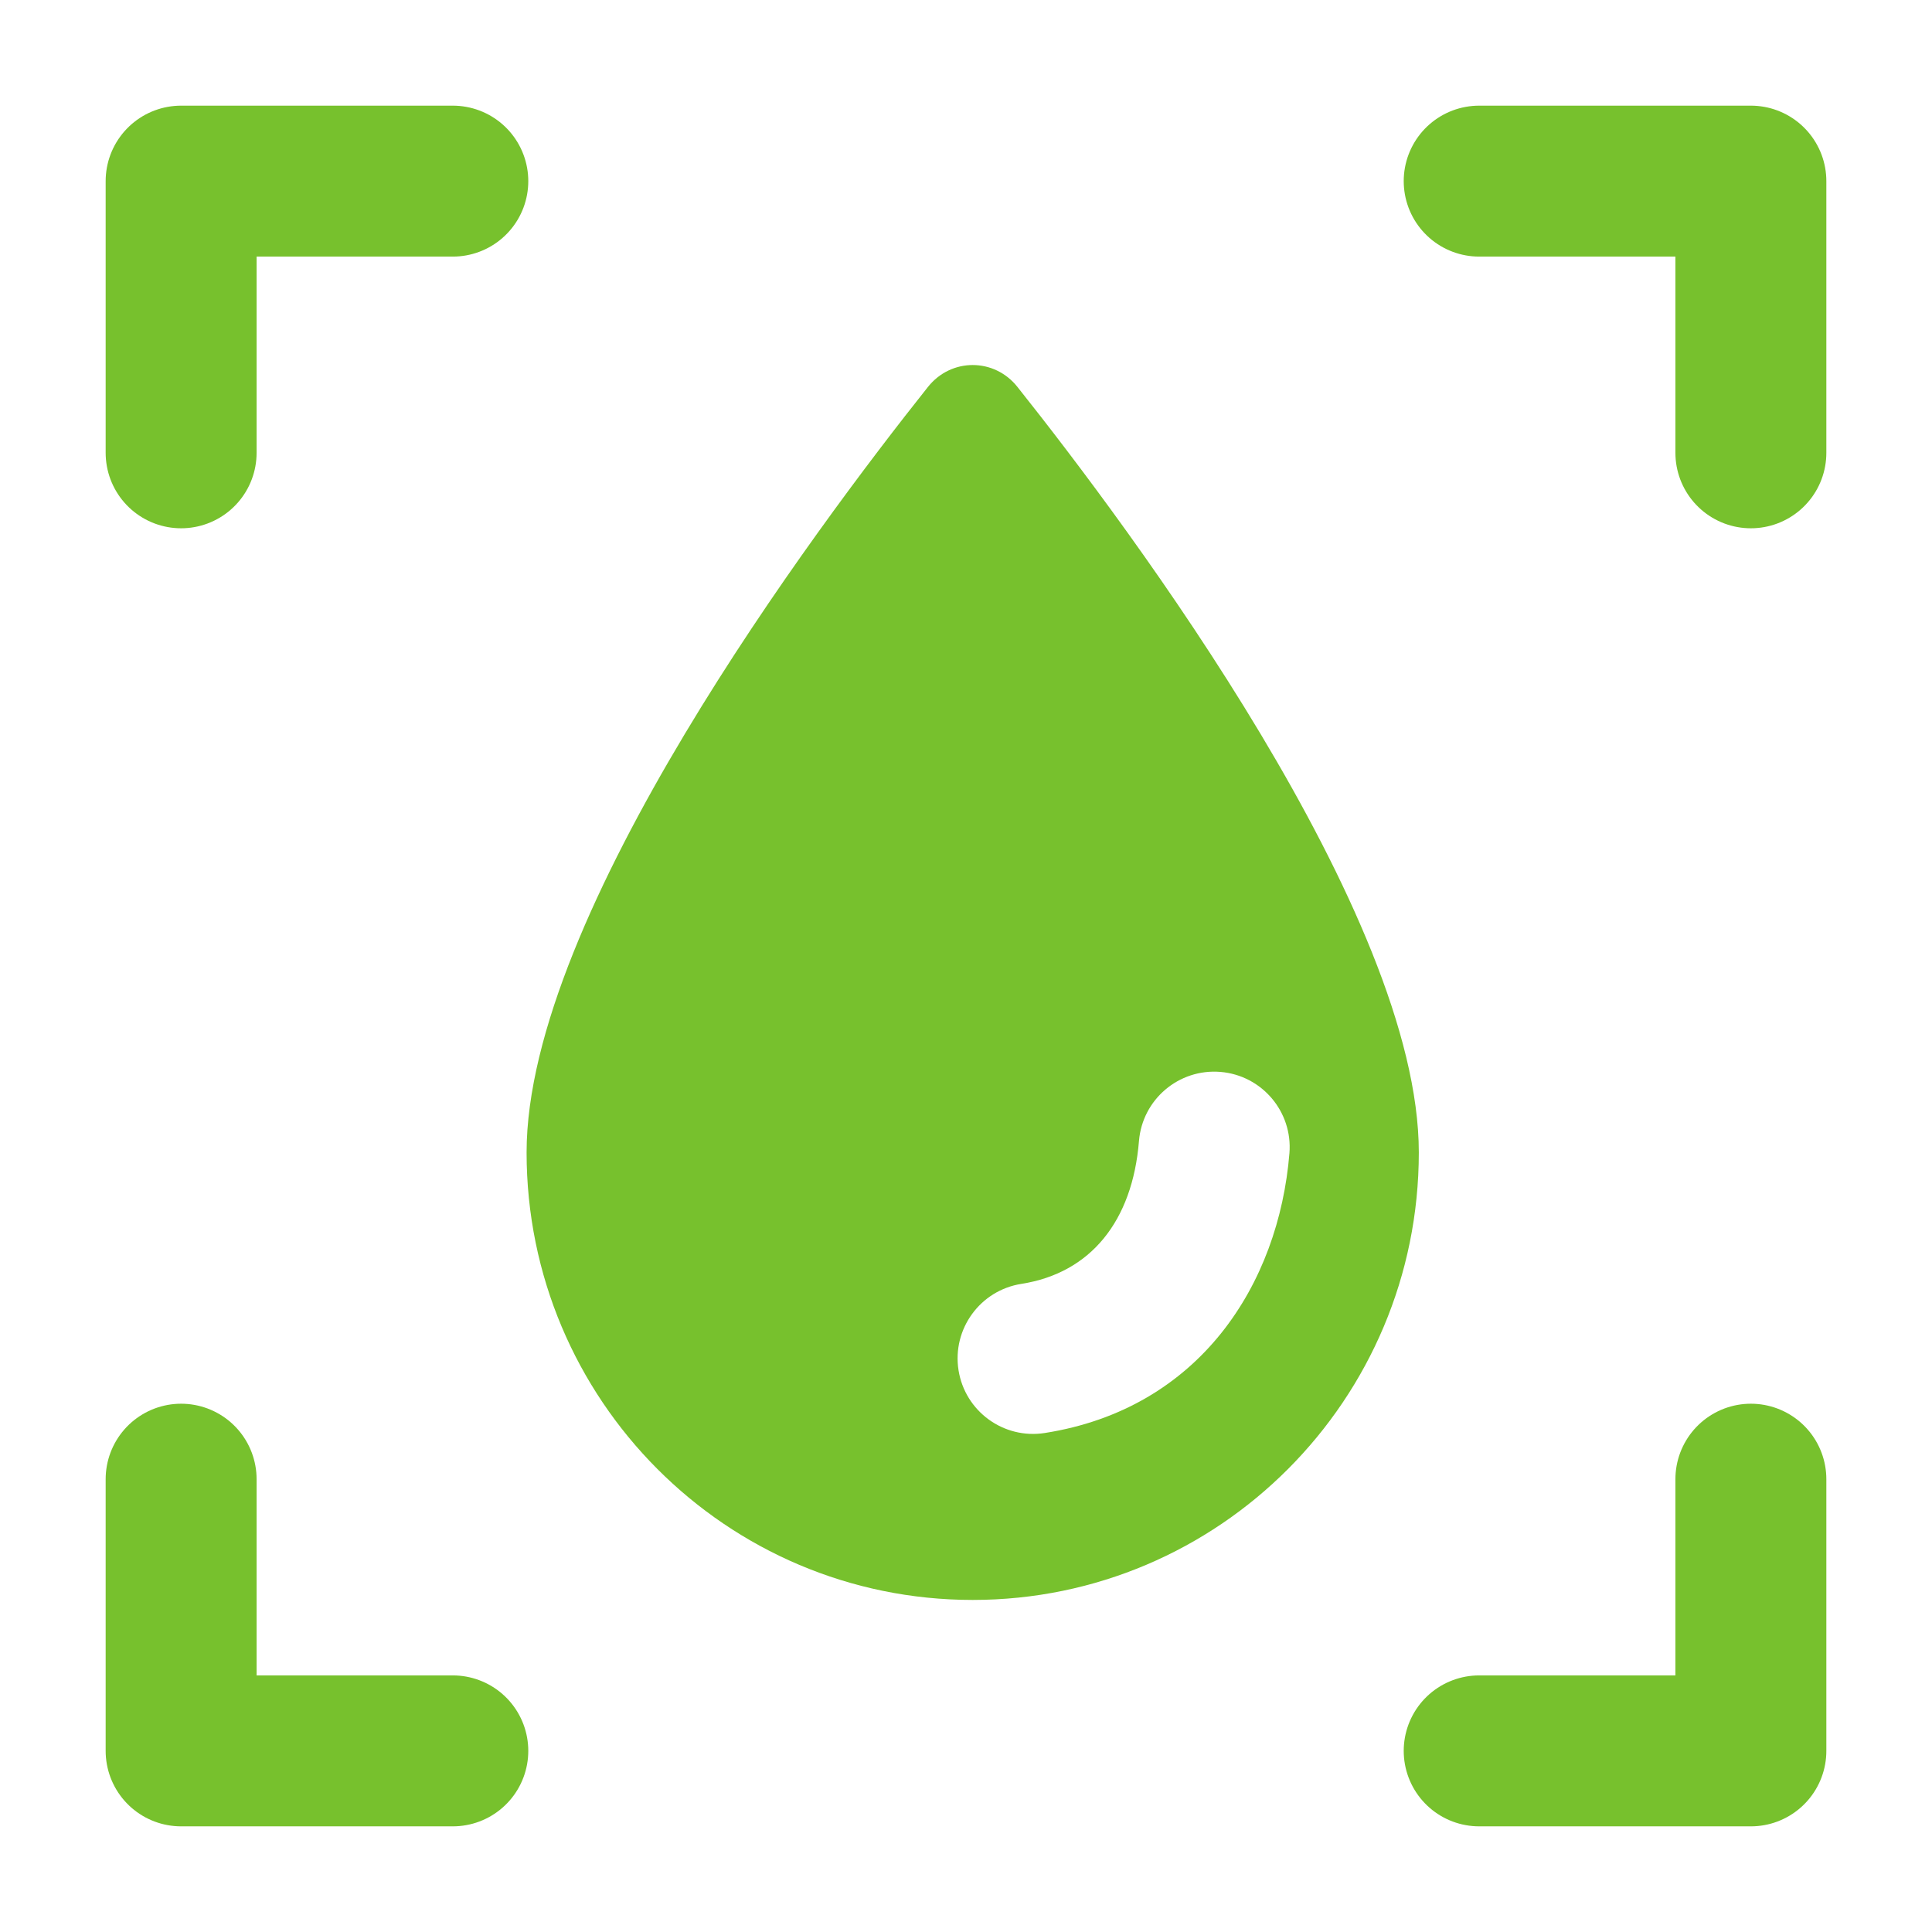
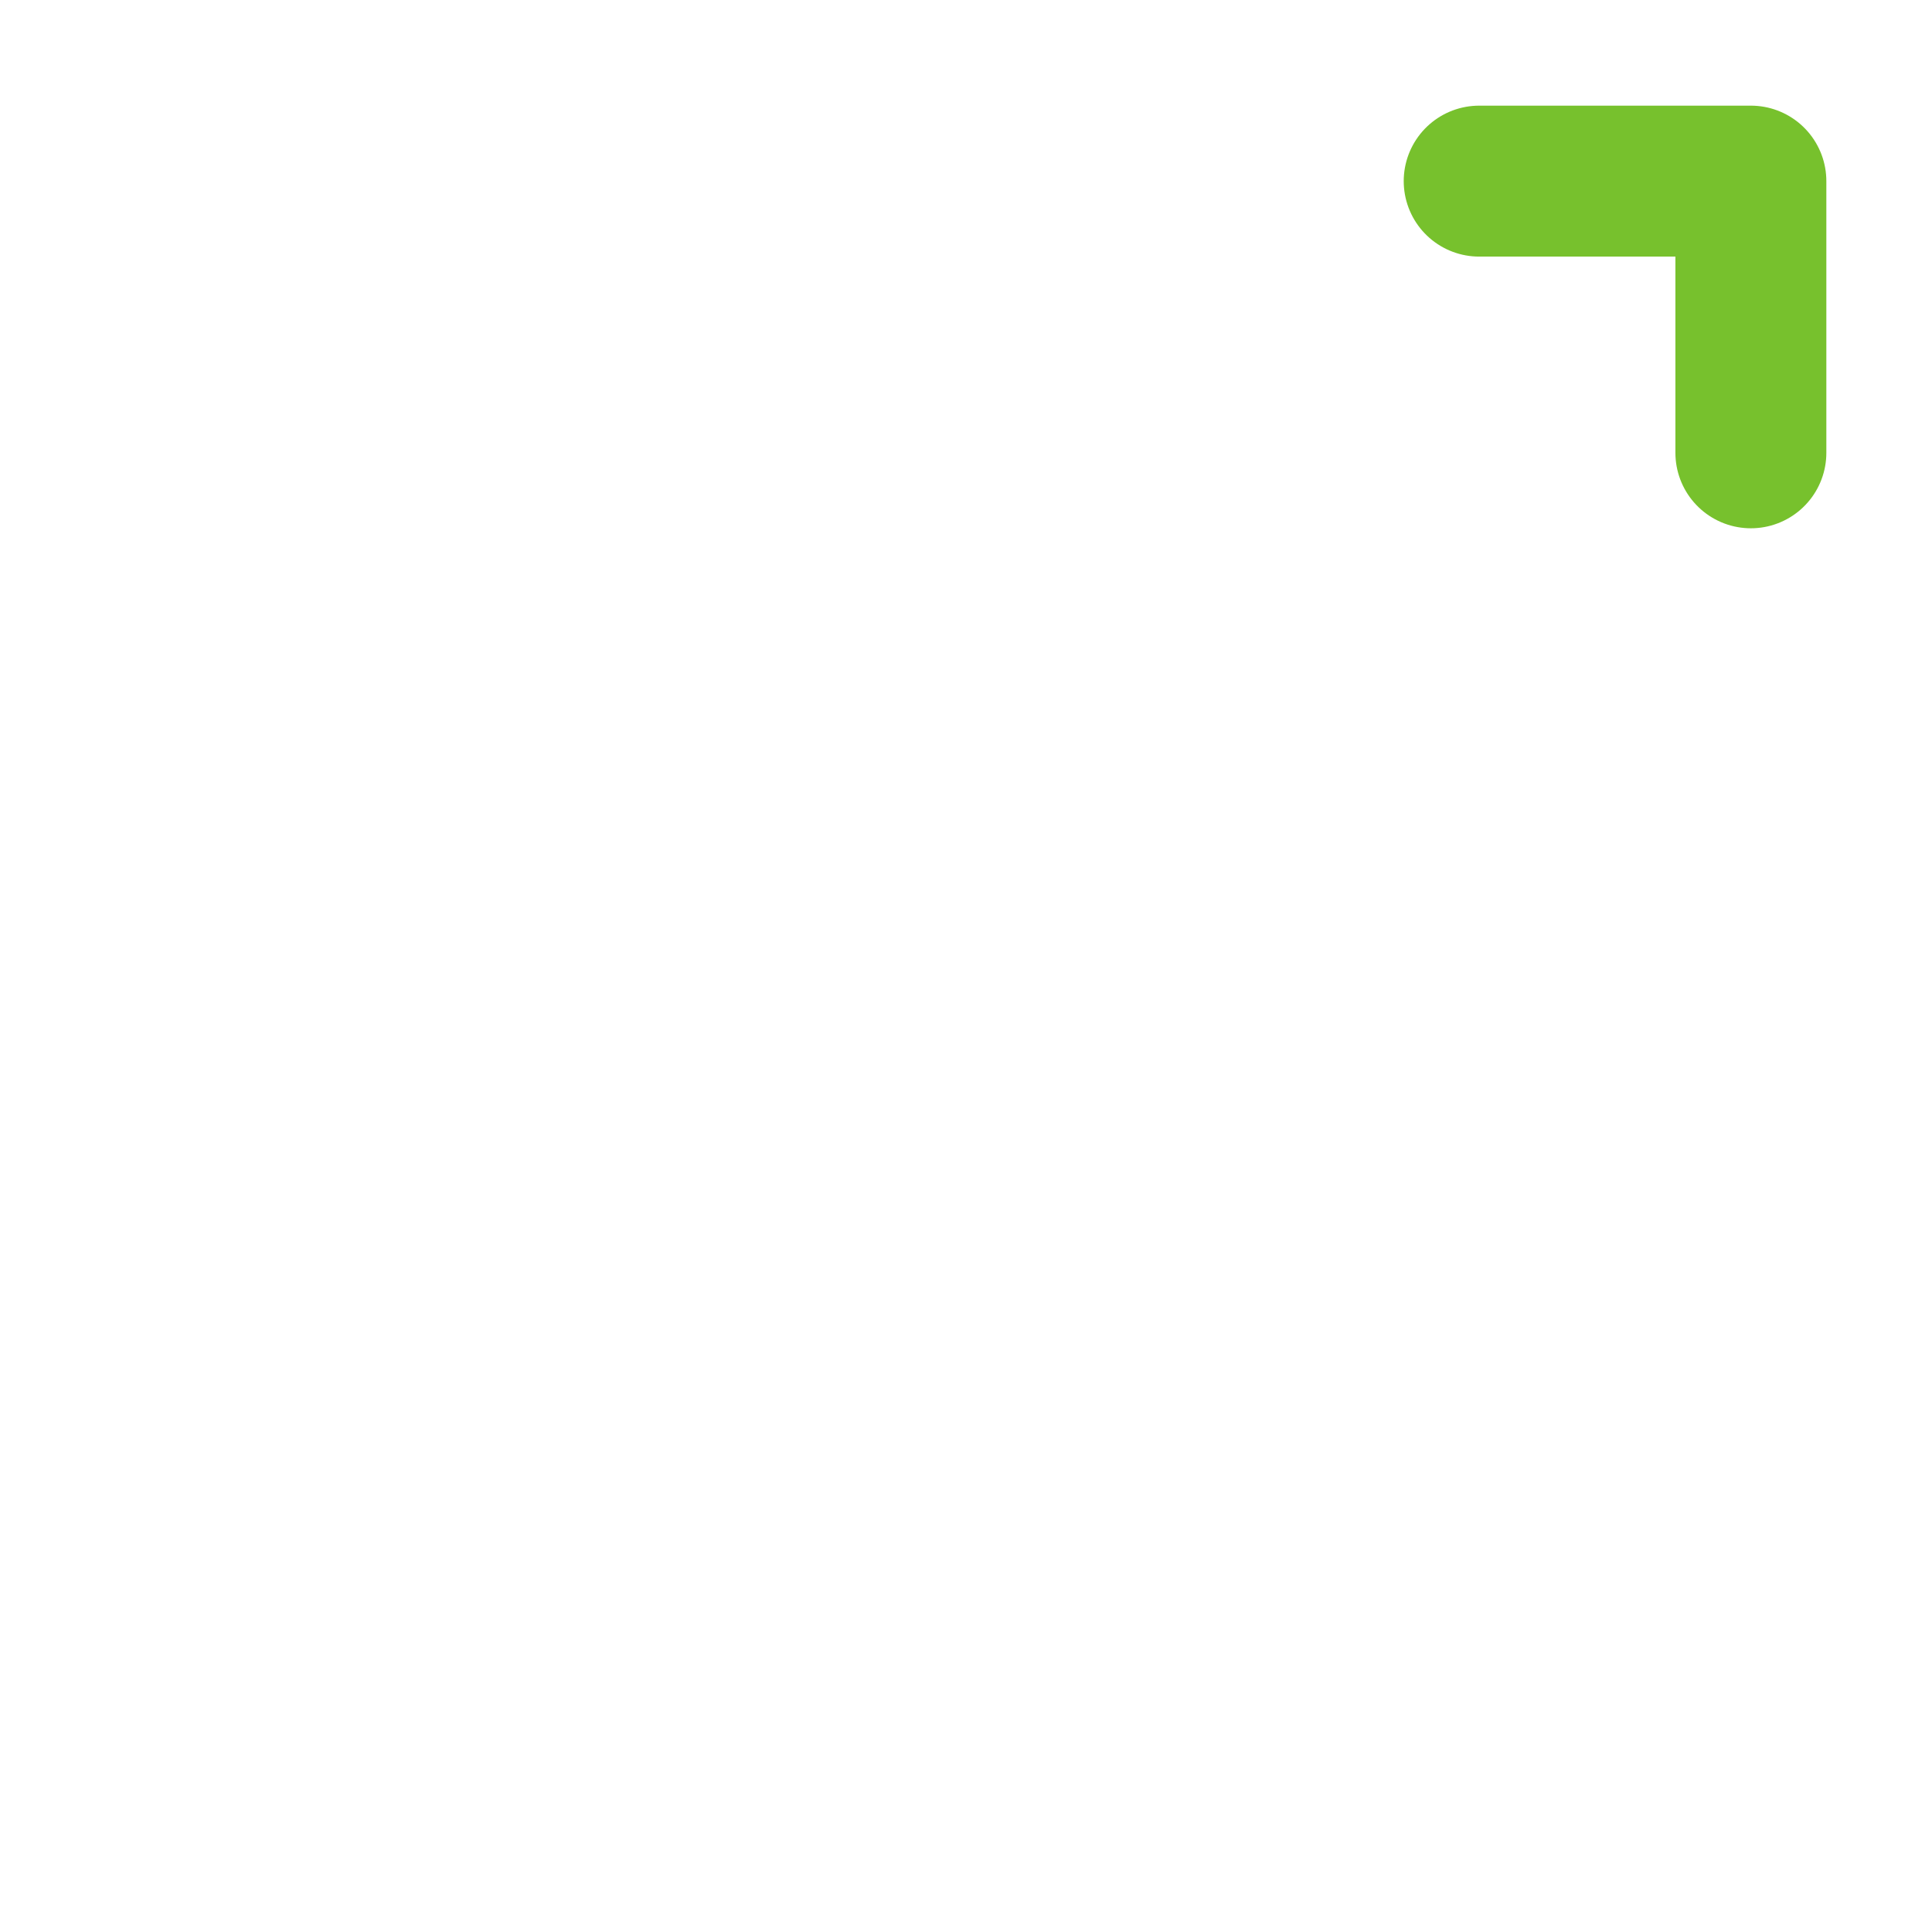
<svg xmlns="http://www.w3.org/2000/svg" width="64" height="64" viewBox="0 0 64 64" fill="none">
-   <path fill-rule="evenodd" clip-rule="evenodd" d="M32.222 53C40.384 53 47 46.364 47 38.177C47 30.3 37.448 17.523 33.703 12.816C32.936 11.851 31.509 11.851 30.741 12.816C26.996 17.523 17.444 30.3 17.444 38.177C17.444 46.364 24.061 53 32.222 53ZM42.714 38.203C42.826 36.827 41.802 35.621 40.426 35.508C39.049 35.396 37.843 36.42 37.73 37.797C37.514 40.452 36.13 42.17 33.834 42.53C32.47 42.745 31.538 44.024 31.752 45.388C31.967 46.752 33.246 47.684 34.61 47.47C39.742 46.664 42.359 42.548 42.714 38.203Z" fill="#77C12D" />
-   <path d="M6 15V6H15" stroke="#77C12D" stroke-width="5" stroke-linecap="round" stroke-linejoin="round" />
-   <path d="M6 49V58H15" stroke="#77C12D" stroke-width="5" stroke-linecap="round" stroke-linejoin="round" />
  <path d="M58 15V6H49" stroke="#77C12D" stroke-width="5" stroke-linecap="round" stroke-linejoin="round" />
-   <path d="M58 49V58H49" stroke="#77C12D" stroke-width="5" stroke-linecap="round" stroke-linejoin="round" />
</svg>